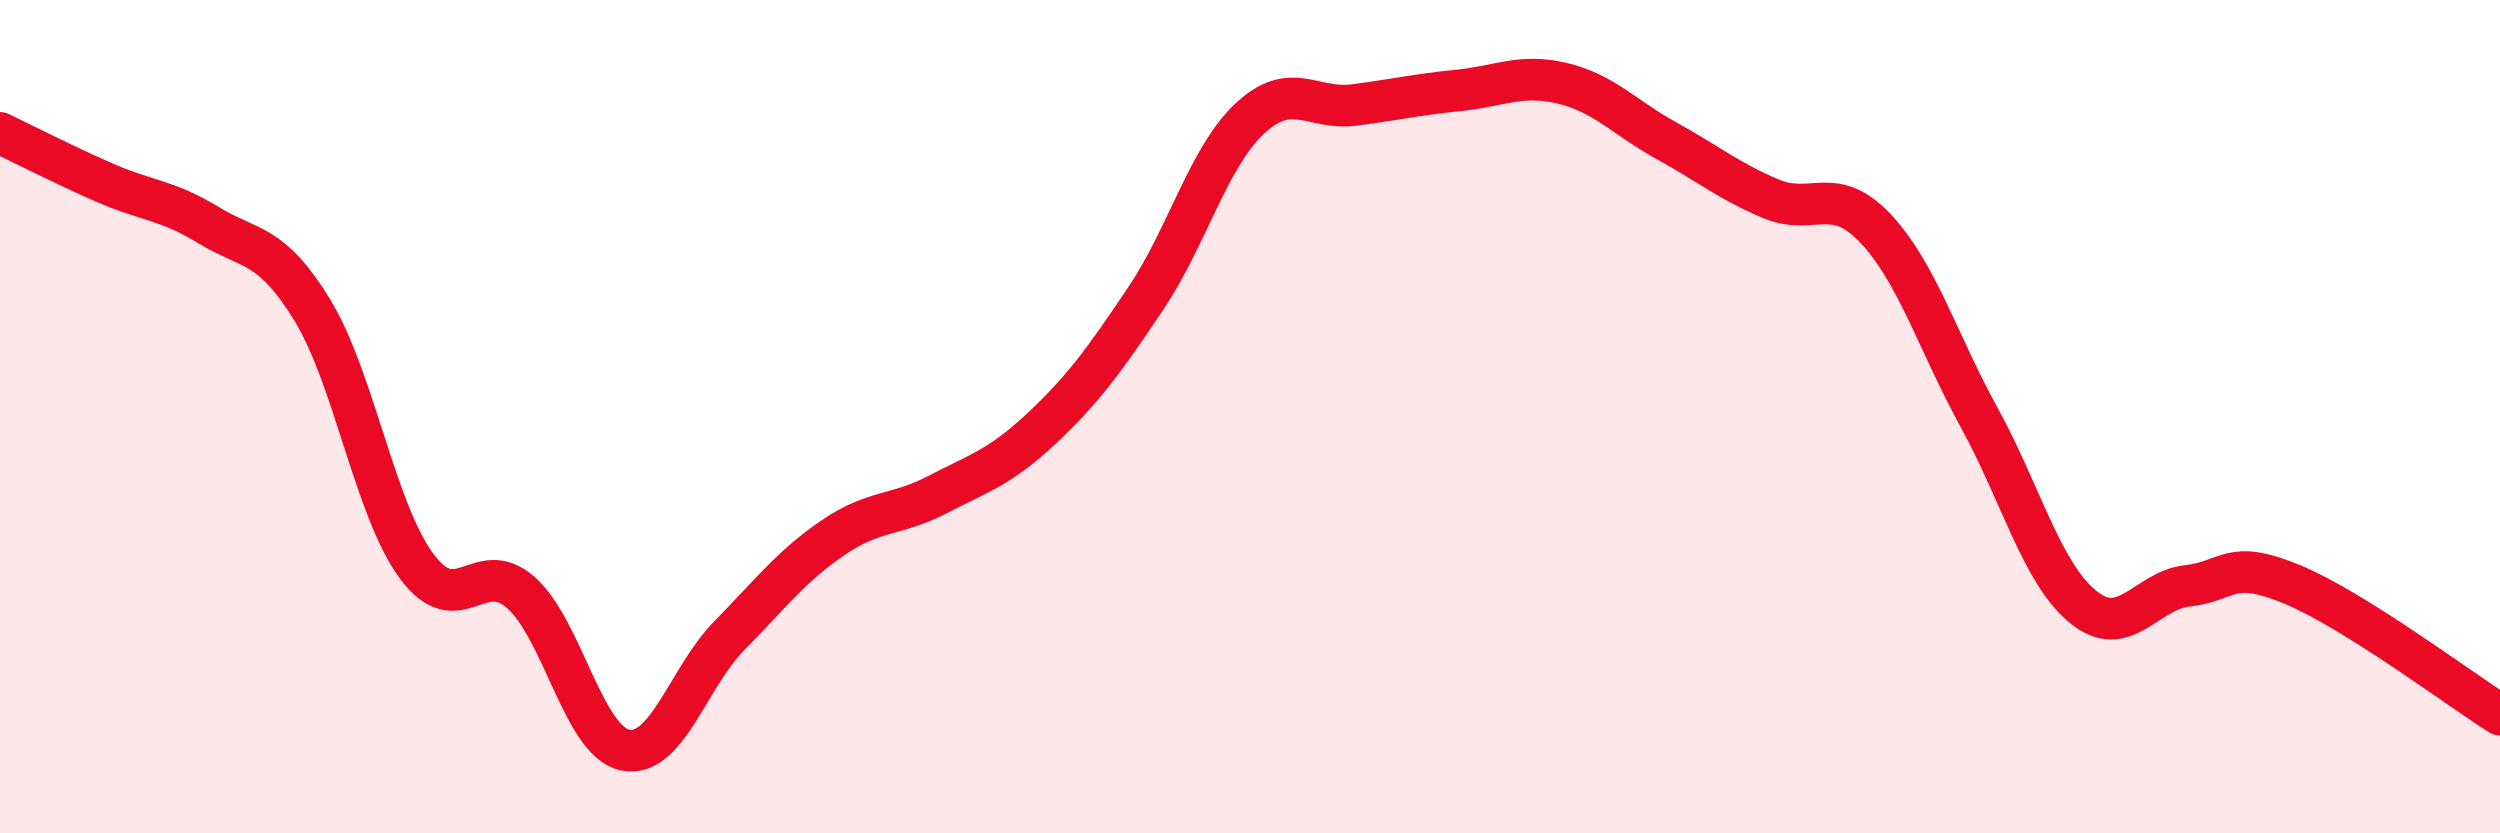
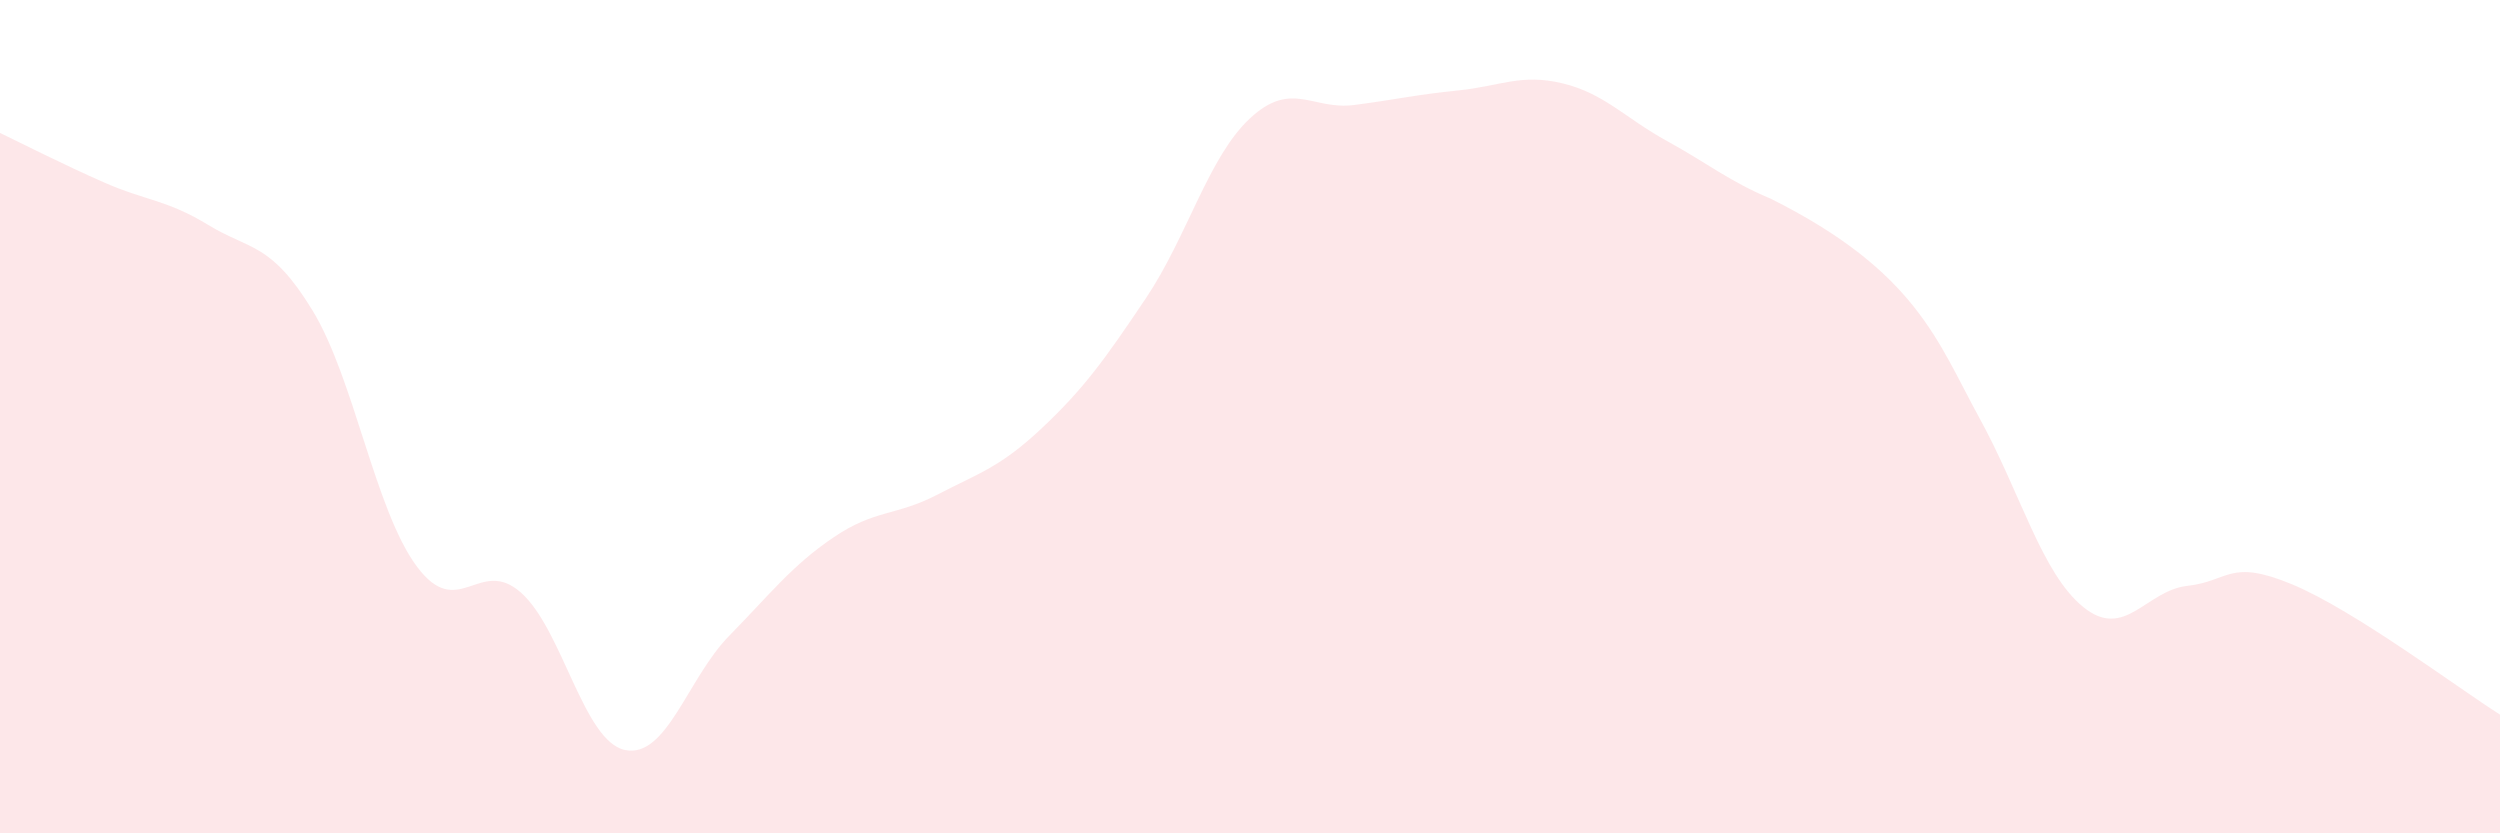
<svg xmlns="http://www.w3.org/2000/svg" width="60" height="20" viewBox="0 0 60 20">
-   <path d="M 0,3.19 C 0.5,3.43 1.5,3.94 2.5,4.38 C 3.5,4.82 4,4.79 5,5.4 C 6,6.01 6.5,5.81 7.5,7.45 C 8.5,9.09 9,12.24 10,13.59 C 11,14.94 11.5,13.34 12.5,14.22 C 13.5,15.1 14,17.79 15,18 C 16,18.21 16.5,16.28 17.5,15.26 C 18.5,14.24 19,13.58 20,12.9 C 21,12.22 21.5,12.39 22.5,11.87 C 23.5,11.35 24,11.22 25,10.28 C 26,9.34 26.5,8.65 27.5,7.16 C 28.5,5.67 29,3.77 30,2.84 C 31,1.91 31.5,2.65 32.5,2.52 C 33.5,2.39 34,2.27 35,2.17 C 36,2.07 36.5,1.76 37.5,2 C 38.5,2.24 39,2.83 40,3.38 C 41,3.93 41.5,4.35 42.5,4.77 C 43.5,5.19 44,4.42 45,5.47 C 46,6.52 46.5,8.2 47.5,10.02 C 48.5,11.84 49,13.76 50,14.57 C 51,15.38 51.5,14.17 52.5,14.06 C 53.5,13.95 53.5,13.4 55,14.02 C 56.5,14.64 59,16.52 60,17.15L60 20L0 20Z" fill="#EB0A25" opacity="0.1" stroke-linecap="round" stroke-linejoin="round" />
-   <path d="M 0,3.19 C 0.5,3.43 1.5,3.94 2.5,4.38 C 3.5,4.82 4,4.79 5,5.4 C 6,6.01 6.5,5.81 7.5,7.45 C 8.5,9.09 9,12.24 10,13.59 C 11,14.94 11.5,13.34 12.5,14.22 C 13.5,15.1 14,17.79 15,18 C 16,18.21 16.5,16.28 17.5,15.26 C 18.5,14.24 19,13.58 20,12.9 C 21,12.22 21.5,12.39 22.5,11.87 C 23.5,11.35 24,11.22 25,10.28 C 26,9.34 26.5,8.65 27.5,7.16 C 28.5,5.67 29,3.77 30,2.84 C 31,1.91 31.5,2.65 32.5,2.52 C 33.5,2.39 34,2.27 35,2.17 C 36,2.07 36.5,1.76 37.5,2 C 38.5,2.24 39,2.83 40,3.38 C 41,3.93 41.5,4.35 42.5,4.77 C 43.5,5.19 44,4.42 45,5.47 C 46,6.52 46.5,8.2 47.5,10.02 C 48.5,11.84 49,13.76 50,14.57 C 51,15.38 51.5,14.17 52.5,14.06 C 53.5,13.95 53.5,13.4 55,14.02 C 56.5,14.64 59,16.52 60,17.15" stroke="#EB0A25" stroke-width="1" fill="none" stroke-linecap="round" stroke-linejoin="round" />
+   <path d="M 0,3.19 C 0.5,3.43 1.5,3.94 2.5,4.38 C 3.5,4.82 4,4.79 5,5.4 C 6,6.01 6.5,5.81 7.5,7.45 C 8.5,9.09 9,12.24 10,13.59 C 11,14.94 11.5,13.34 12.5,14.22 C 13.5,15.1 14,17.79 15,18 C 16,18.21 16.5,16.28 17.5,15.26 C 18.5,14.24 19,13.58 20,12.9 C 21,12.22 21.5,12.39 22.5,11.87 C 23.5,11.35 24,11.22 25,10.28 C 26,9.34 26.5,8.65 27.5,7.16 C 28.5,5.67 29,3.77 30,2.84 C 31,1.91 31.5,2.65 32.5,2.52 C 33.5,2.39 34,2.27 35,2.17 C 36,2.07 36.5,1.76 37.5,2 C 38.5,2.24 39,2.83 40,3.38 C 41,3.93 41.5,4.35 42.5,4.77 C 46,6.52 46.5,8.2 47.5,10.02 C 48.5,11.84 49,13.76 50,14.57 C 51,15.38 51.5,14.17 52.5,14.06 C 53.5,13.95 53.5,13.4 55,14.02 C 56.5,14.64 59,16.52 60,17.15L60 20L0 20Z" fill="#EB0A25" opacity="0.1" stroke-linecap="round" stroke-linejoin="round" />
</svg>